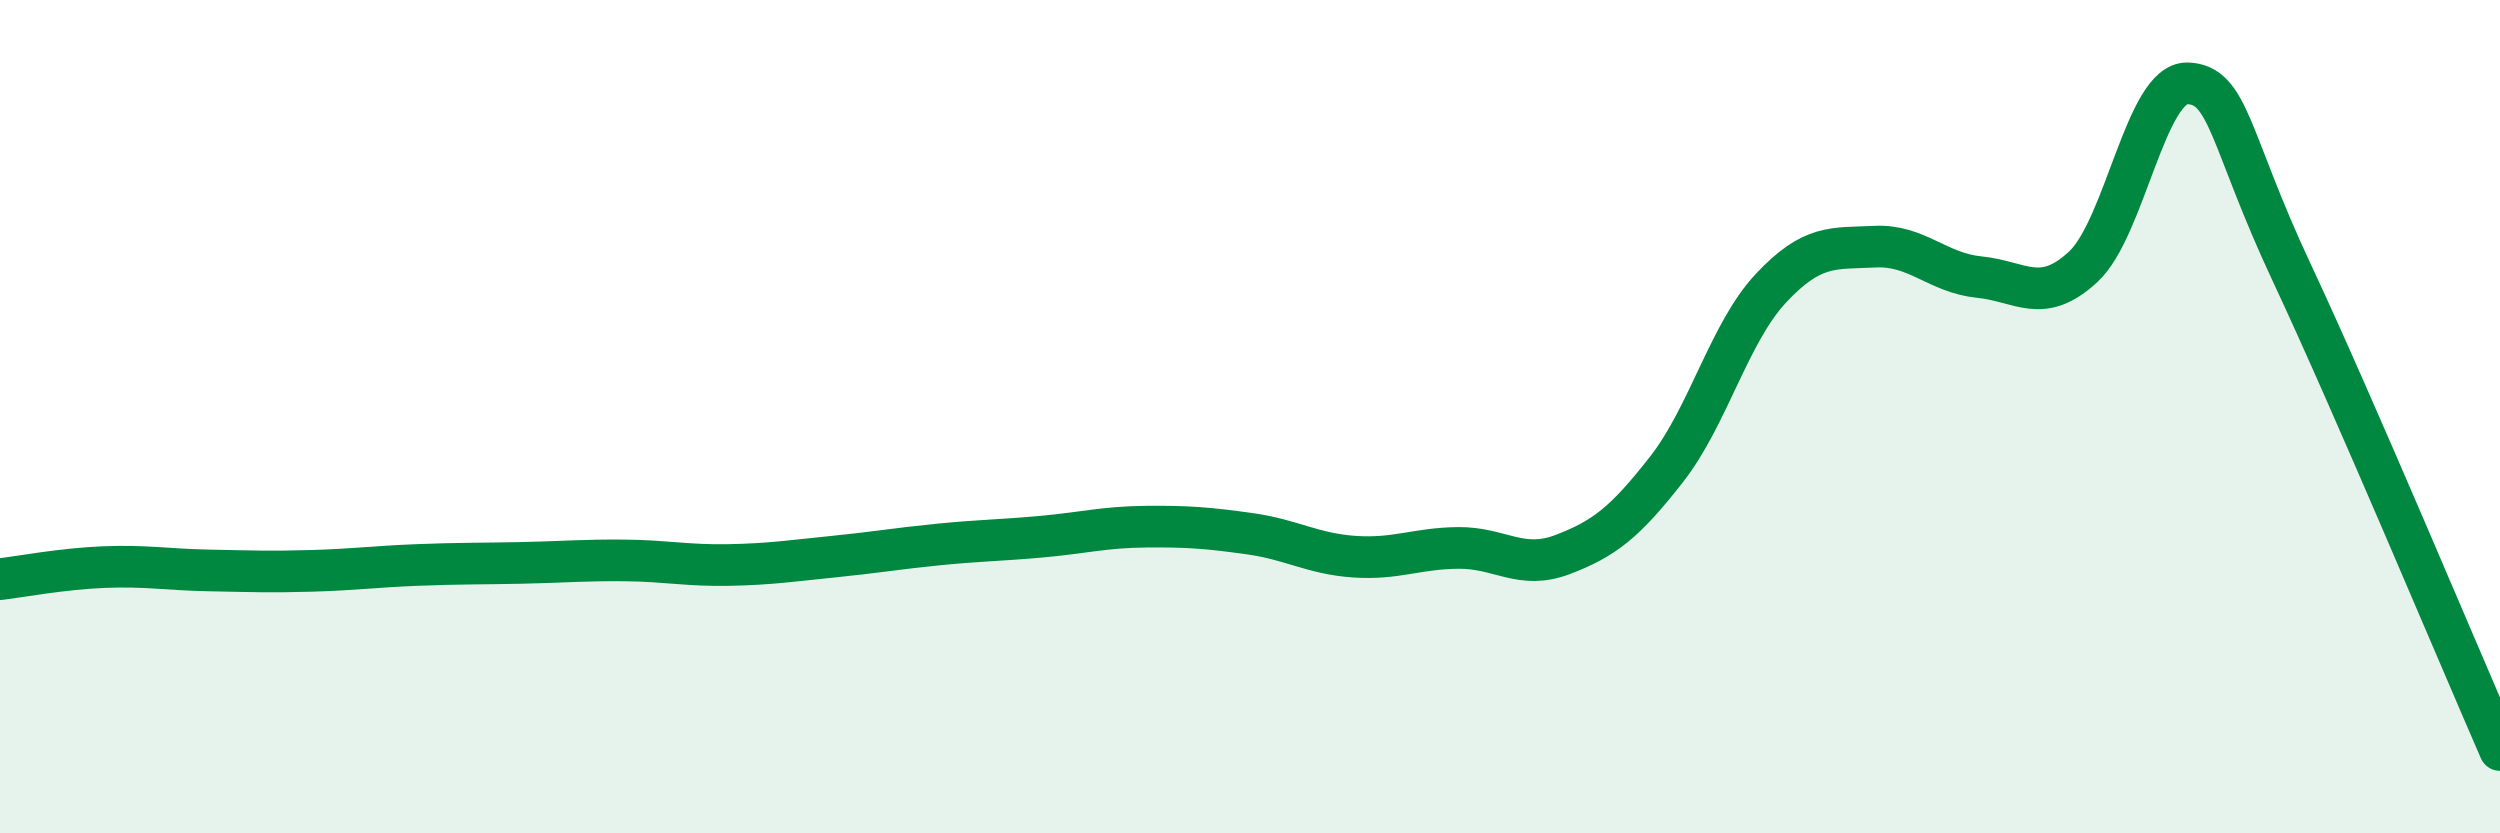
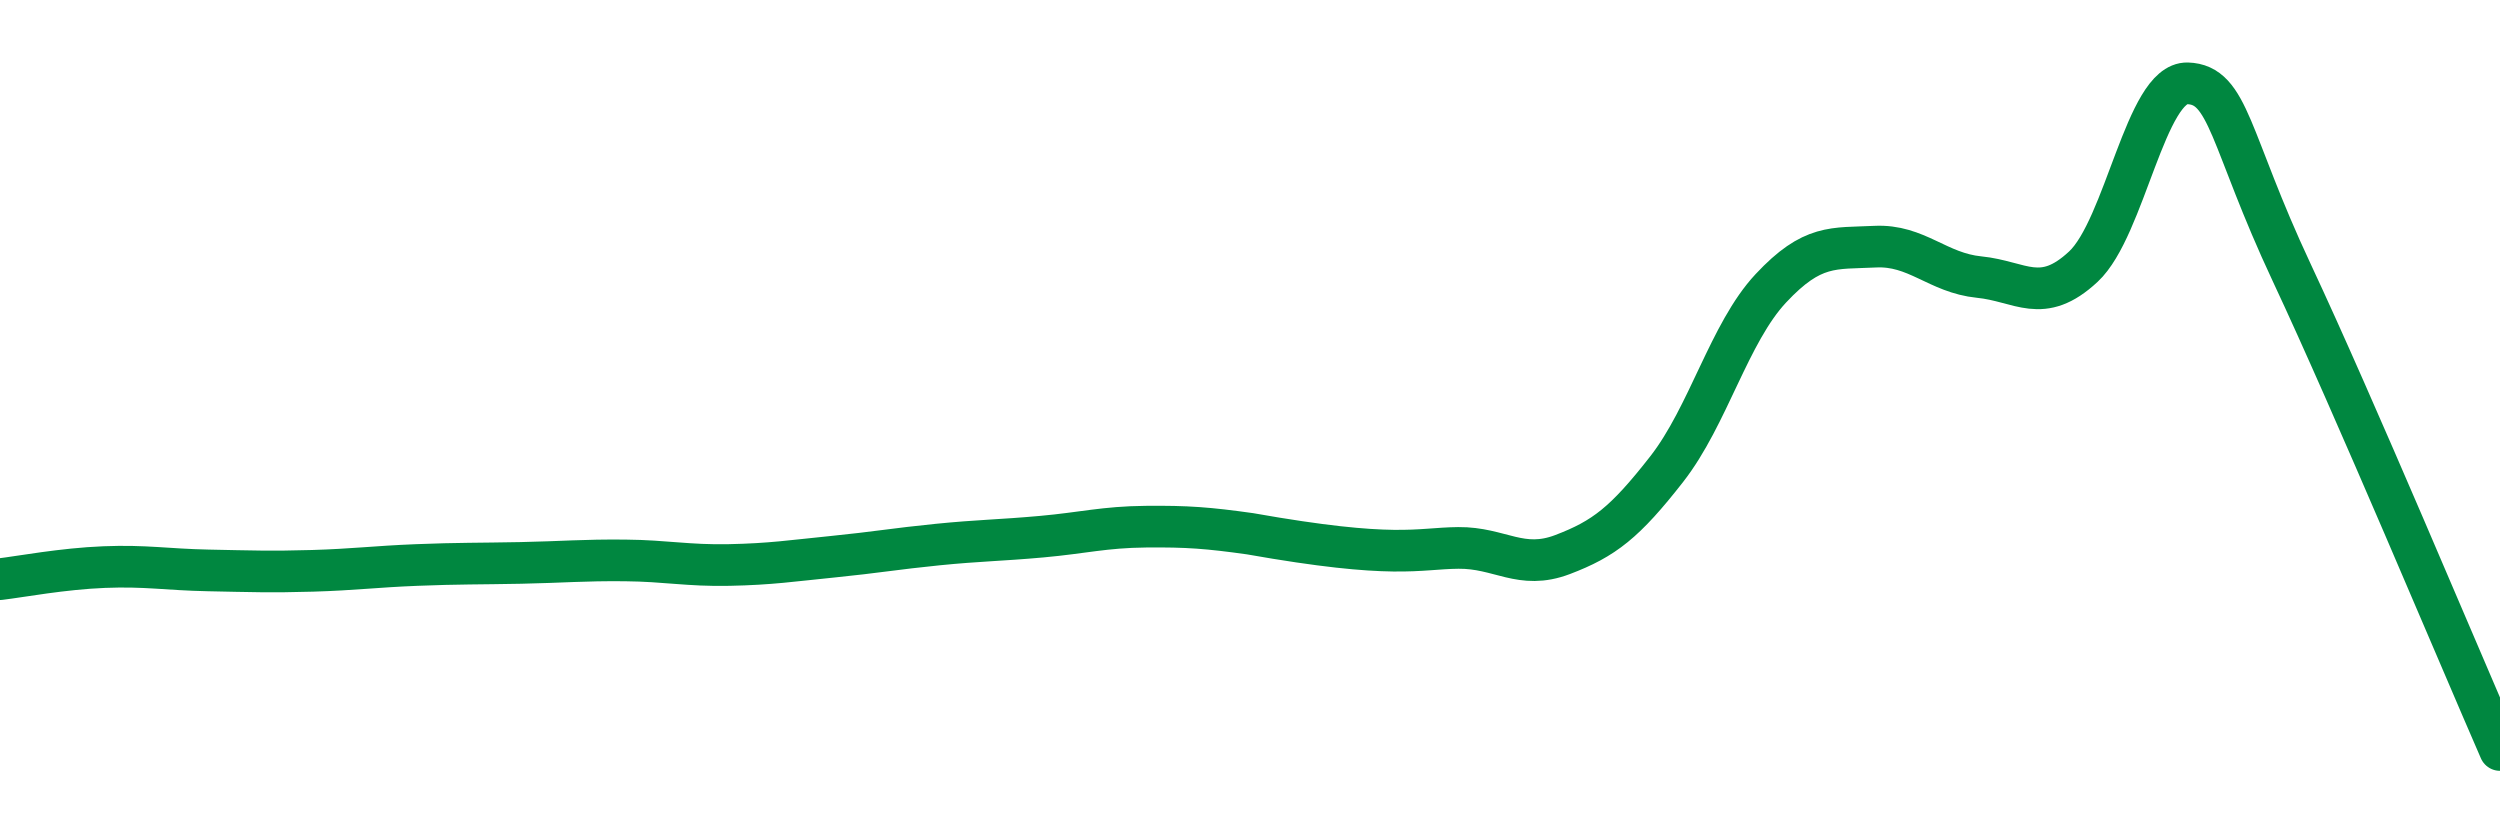
<svg xmlns="http://www.w3.org/2000/svg" width="60" height="20" viewBox="0 0 60 20">
-   <path d="M 0,13.9 C 0.5,13.84 1.5,13.65 2.5,13.61 C 3.5,13.57 4,13.67 5,13.69 C 6,13.71 6.5,13.73 7.5,13.7 C 8.5,13.67 9,13.6 10,13.56 C 11,13.52 11.5,13.53 12.5,13.51 C 13.5,13.49 14,13.44 15,13.45 C 16,13.46 16.5,13.58 17.5,13.56 C 18.5,13.54 19,13.46 20,13.36 C 21,13.26 21.5,13.17 22.5,13.07 C 23.5,12.97 24,12.97 25,12.88 C 26,12.79 26.5,12.65 27.5,12.64 C 28.5,12.63 29,12.67 30,12.81 C 31,12.95 31.5,13.29 32.5,13.36 C 33.5,13.43 34,13.16 35,13.15 C 36,13.14 36.5,13.69 37.5,13.31 C 38.5,12.93 39,12.54 40,11.26 C 41,9.98 41.5,7.99 42.5,6.92 C 43.5,5.85 44,5.97 45,5.92 C 46,5.87 46.5,6.55 47.5,6.65 C 48.5,6.75 49,7.33 50,6.4 C 51,5.47 51.5,1.97 52.5,2 C 53.5,2.03 53.5,3.34 55,6.54 C 56.5,9.74 59,15.71 60,18L60 20L0 20Z" fill="#008740" opacity="0.1" stroke-linecap="round" stroke-linejoin="round" />
-   <path d="M 0,13.9 C 0.5,13.84 1.5,13.65 2.5,13.61 C 3.5,13.57 4,13.67 5,13.69 C 6,13.71 6.5,13.73 7.5,13.7 C 8.5,13.67 9,13.6 10,13.56 C 11,13.52 11.5,13.53 12.5,13.51 C 13.5,13.49 14,13.44 15,13.45 C 16,13.46 16.5,13.58 17.5,13.56 C 18.5,13.54 19,13.46 20,13.36 C 21,13.26 21.5,13.17 22.5,13.07 C 23.5,12.97 24,12.97 25,12.88 C 26,12.79 26.5,12.65 27.5,12.64 C 28.5,12.63 29,12.67 30,12.81 C 31,12.95 31.5,13.29 32.5,13.36 C 33.5,13.43 34,13.16 35,13.15 C 36,13.14 36.5,13.69 37.5,13.31 C 38.5,12.93 39,12.54 40,11.26 C 41,9.98 41.5,7.99 42.5,6.92 C 43.5,5.85 44,5.97 45,5.92 C 46,5.87 46.5,6.55 47.5,6.65 C 48.5,6.75 49,7.33 50,6.4 C 51,5.47 51.5,1.97 52.5,2 C 53.5,2.03 53.5,3.34 55,6.54 C 56.5,9.74 59,15.71 60,18" stroke="#008740" stroke-width="1" fill="none" stroke-linecap="round" stroke-linejoin="round" />
+   <path d="M 0,13.9 C 0.5,13.84 1.5,13.65 2.5,13.61 C 3.5,13.57 4,13.67 5,13.69 C 6,13.71 6.5,13.73 7.5,13.7 C 8.5,13.67 9,13.6 10,13.56 C 11,13.52 11.5,13.53 12.5,13.51 C 13.5,13.49 14,13.44 15,13.45 C 16,13.46 16.5,13.58 17.5,13.56 C 18.5,13.54 19,13.46 20,13.36 C 21,13.26 21.5,13.17 22.5,13.07 C 23.5,12.97 24,12.97 25,12.88 C 26,12.79 26.5,12.65 27.5,12.64 C 28.5,12.63 29,12.67 30,12.81 C 33.5,13.43 34,13.16 35,13.15 C 36,13.14 36.5,13.69 37.5,13.31 C 38.5,12.93 39,12.54 40,11.26 C 41,9.98 41.5,7.99 42.5,6.92 C 43.5,5.85 44,5.97 45,5.92 C 46,5.87 46.5,6.55 47.5,6.65 C 48.5,6.75 49,7.33 50,6.4 C 51,5.47 51.5,1.97 52.5,2 C 53.5,2.03 53.5,3.34 55,6.54 C 56.5,9.74 59,15.71 60,18" stroke="#008740" stroke-width="1" fill="none" stroke-linecap="round" stroke-linejoin="round" />
</svg>